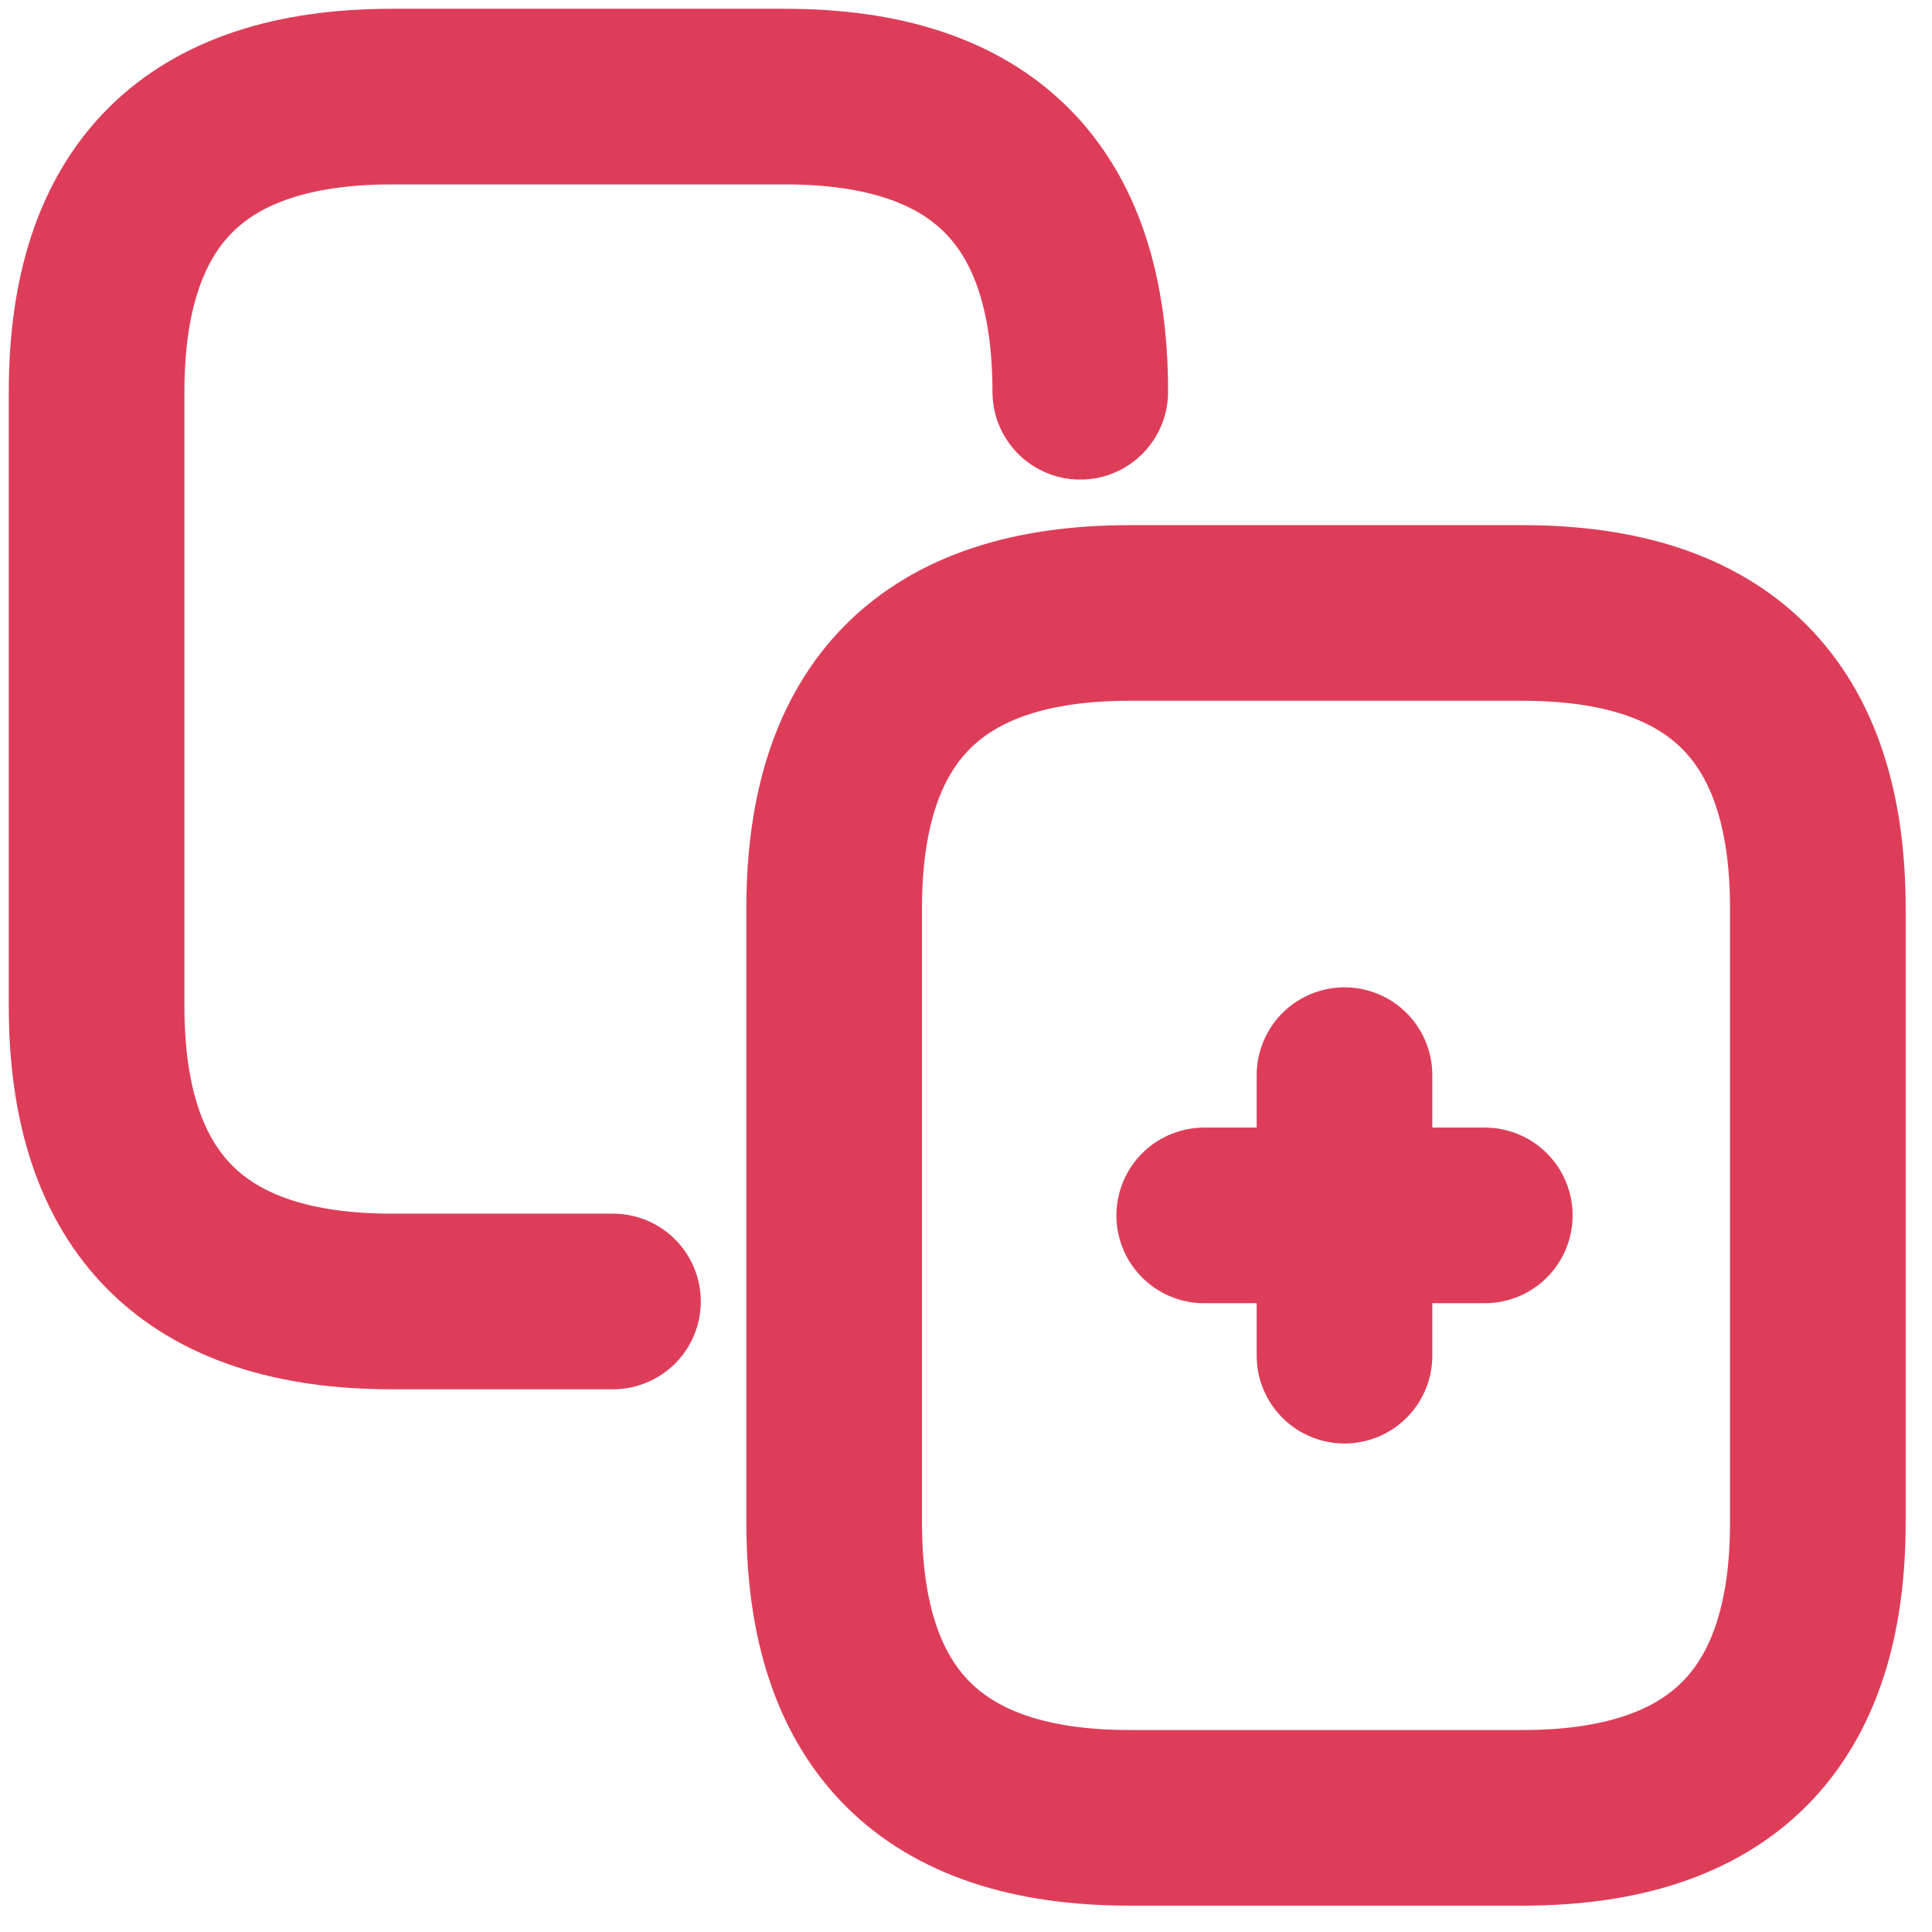
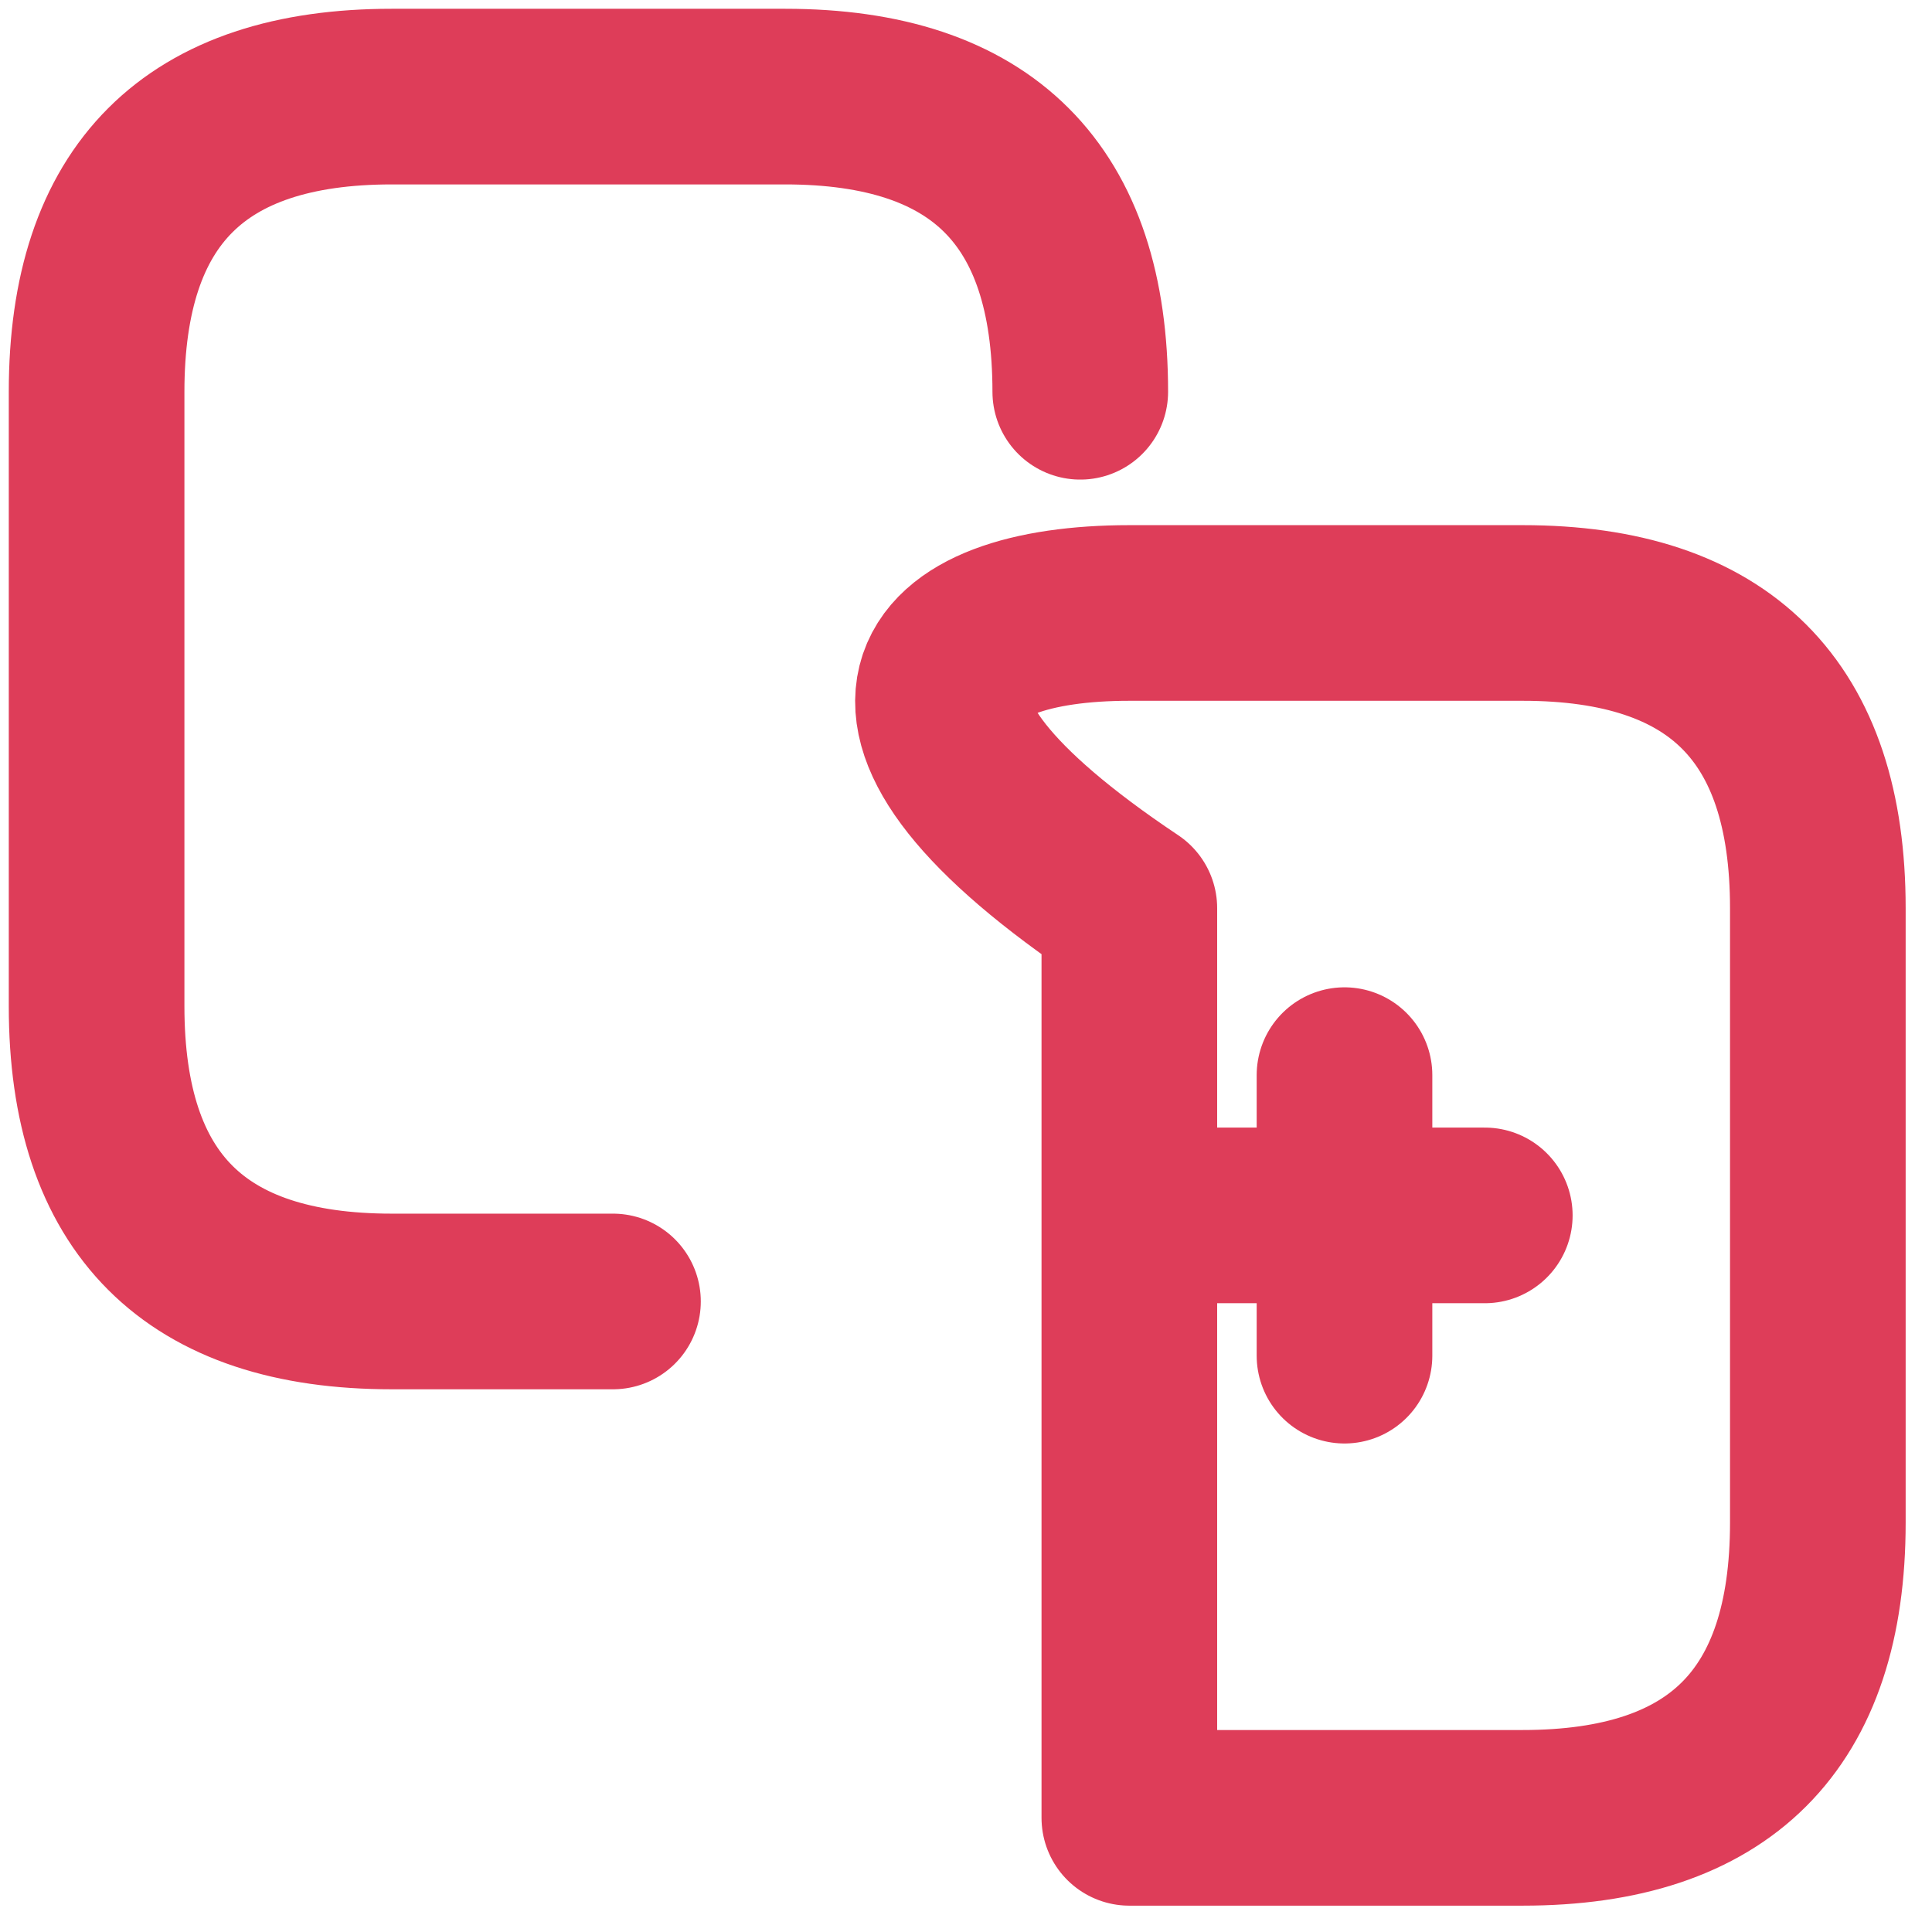
<svg xmlns="http://www.w3.org/2000/svg" width="55.0" height="55.0" viewBox="0.0 0.0 55.0 55.0">
  <g id="ExperienceDesign" fill="none">
-     <path d="M17.45 37.05H11.153C5.543 37.05 2.75 34.257 2.75 28.646V11.153C2.75 5.543 5.543 2.75 11.153 2.75H22.35C27.96 2.75 30.753 5.543 30.753 11.153M34.282 34.6H42.269M38.275 38.593V30.607M43.346 51.75H32.15C26.54 51.75 23.747 48.957 23.747 43.346V25.854C23.747 20.243 26.54 17.45 32.15 17.45H43.346C48.957 17.45 51.75 20.243 51.75 25.854V43.346C51.75 48.957 48.957 51.75 43.346 51.75Z" stroke="#de3d59" stroke-width="5" stroke-linecap="round" stroke-linejoin="round" />
+     <path d="M17.45 37.05H11.153C5.543 37.05 2.75 34.257 2.75 28.646V11.153C2.75 5.543 5.543 2.75 11.153 2.75H22.35C27.96 2.75 30.753 5.543 30.753 11.153M34.282 34.6H42.269M38.275 38.593V30.607M43.346 51.75H32.15V25.854C23.747 20.243 26.54 17.45 32.15 17.45H43.346C48.957 17.45 51.75 20.243 51.75 25.854V43.346C51.75 48.957 48.957 51.75 43.346 51.75Z" stroke="#de3d59" stroke-width="5" stroke-linecap="round" stroke-linejoin="round" />
  </g>
</svg>